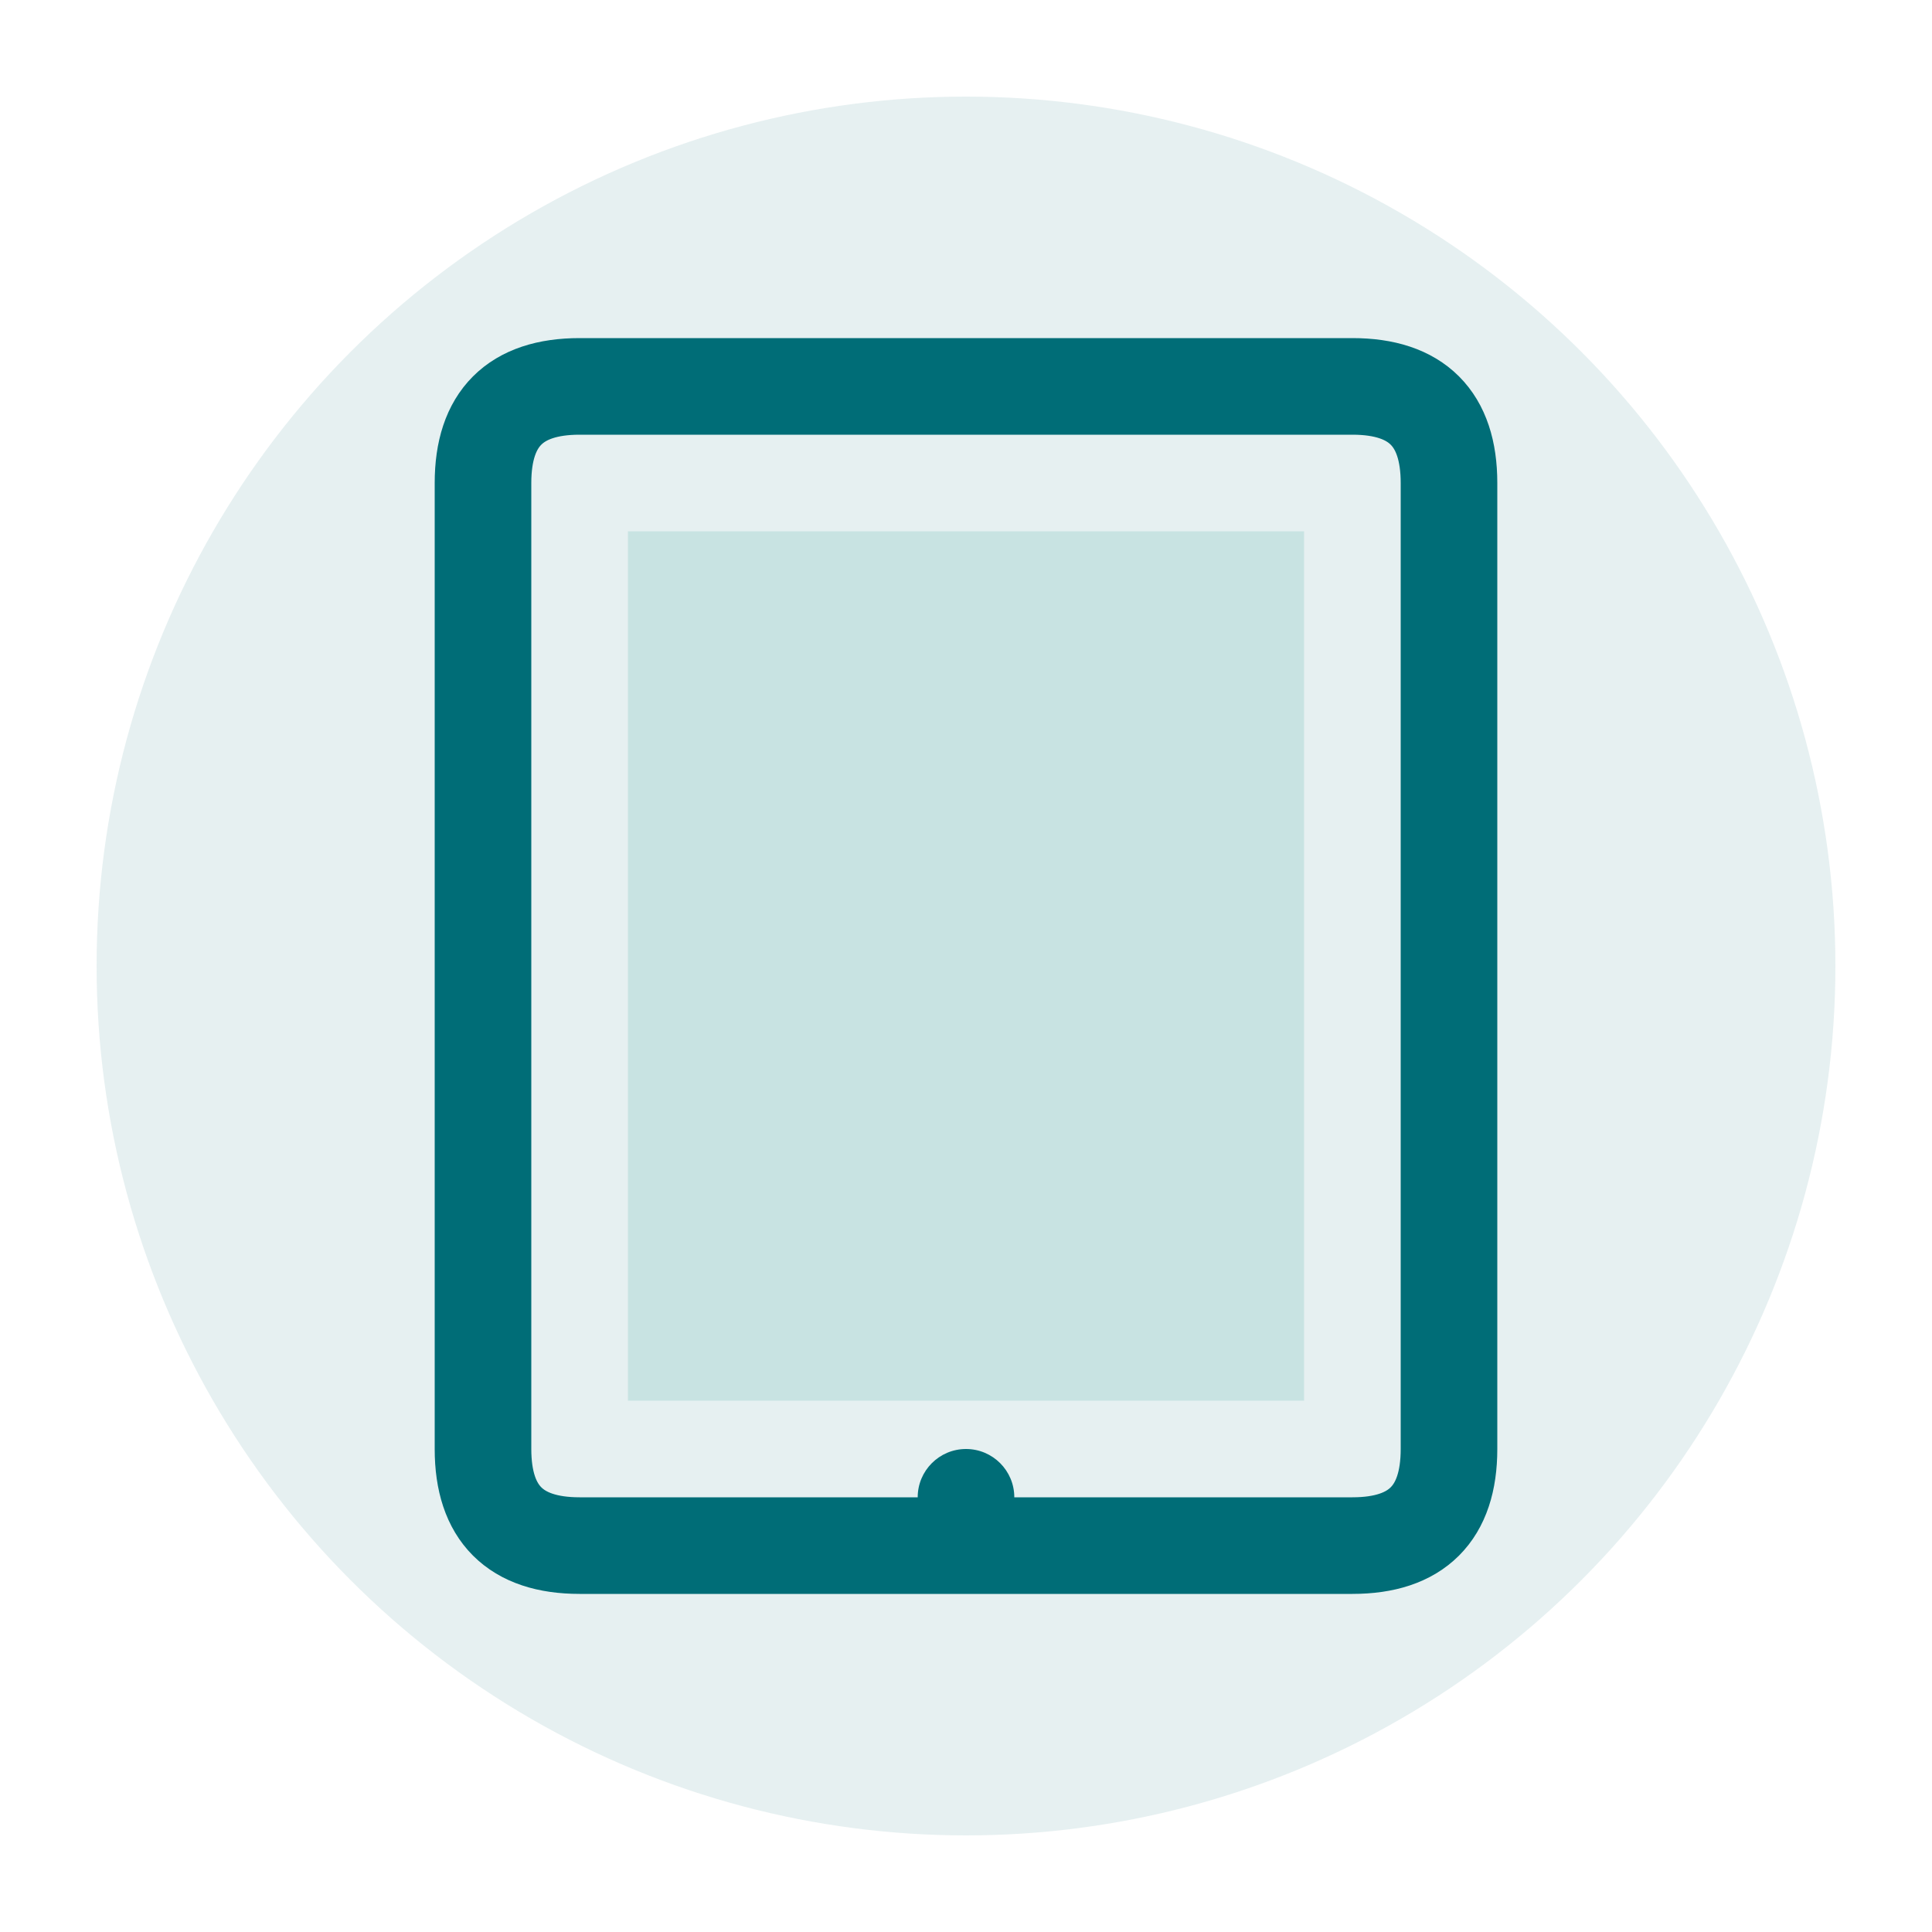
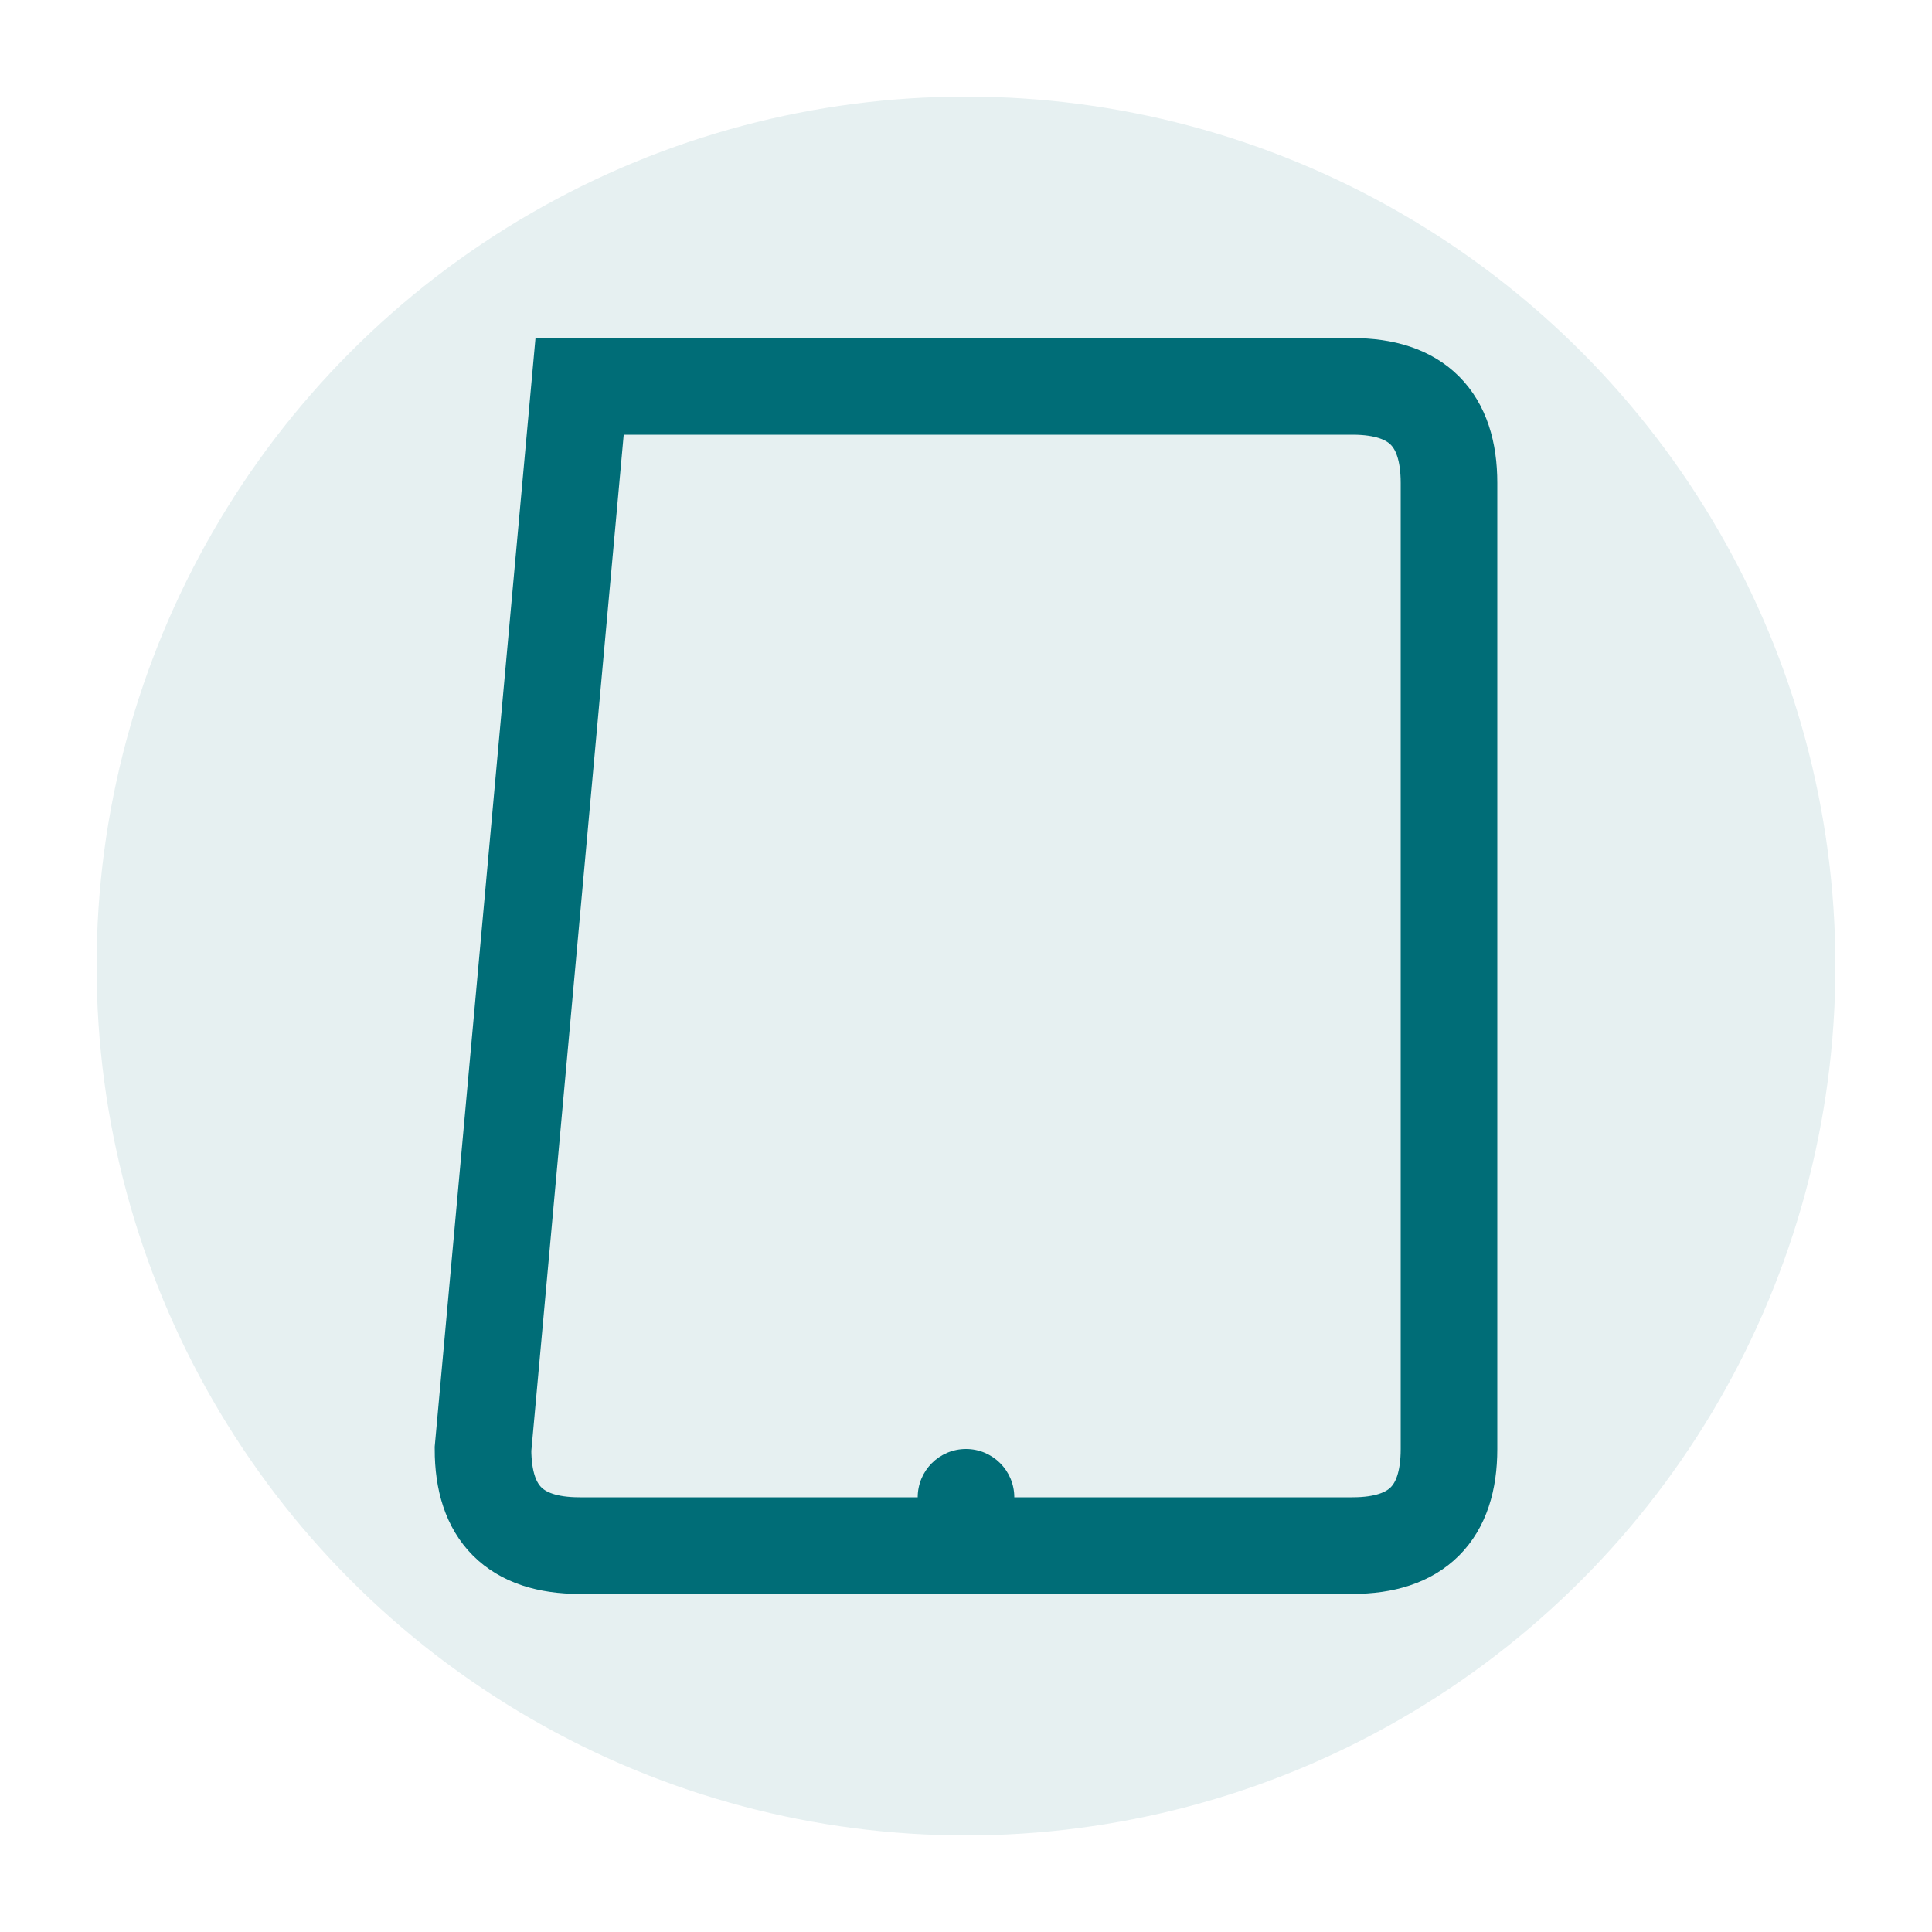
<svg xmlns="http://www.w3.org/2000/svg" viewBox="0 0 40 40" width="40" height="40">
  <circle cx="20" cy="20" r="18" fill="#006d77" opacity="0.1" />
-   <path d="M12 8 Q10 8 10 10 L10 30 Q10 32 12 32 L28 32 Q30 32 30 30 L30 10 Q30 8 28 8 Z" fill="none" stroke="#006d77" stroke-width="2" />
-   <rect x="13" y="11" width="14" height="18" fill="#83c5be" opacity="0.3" />
+   <path d="M12 8 L10 30 Q10 32 12 32 L28 32 Q30 32 30 30 L30 10 Q30 8 28 8 Z" fill="none" stroke="#006d77" stroke-width="2" />
  <circle cx="20" cy="31" r="1" fill="#006d77" />
</svg>